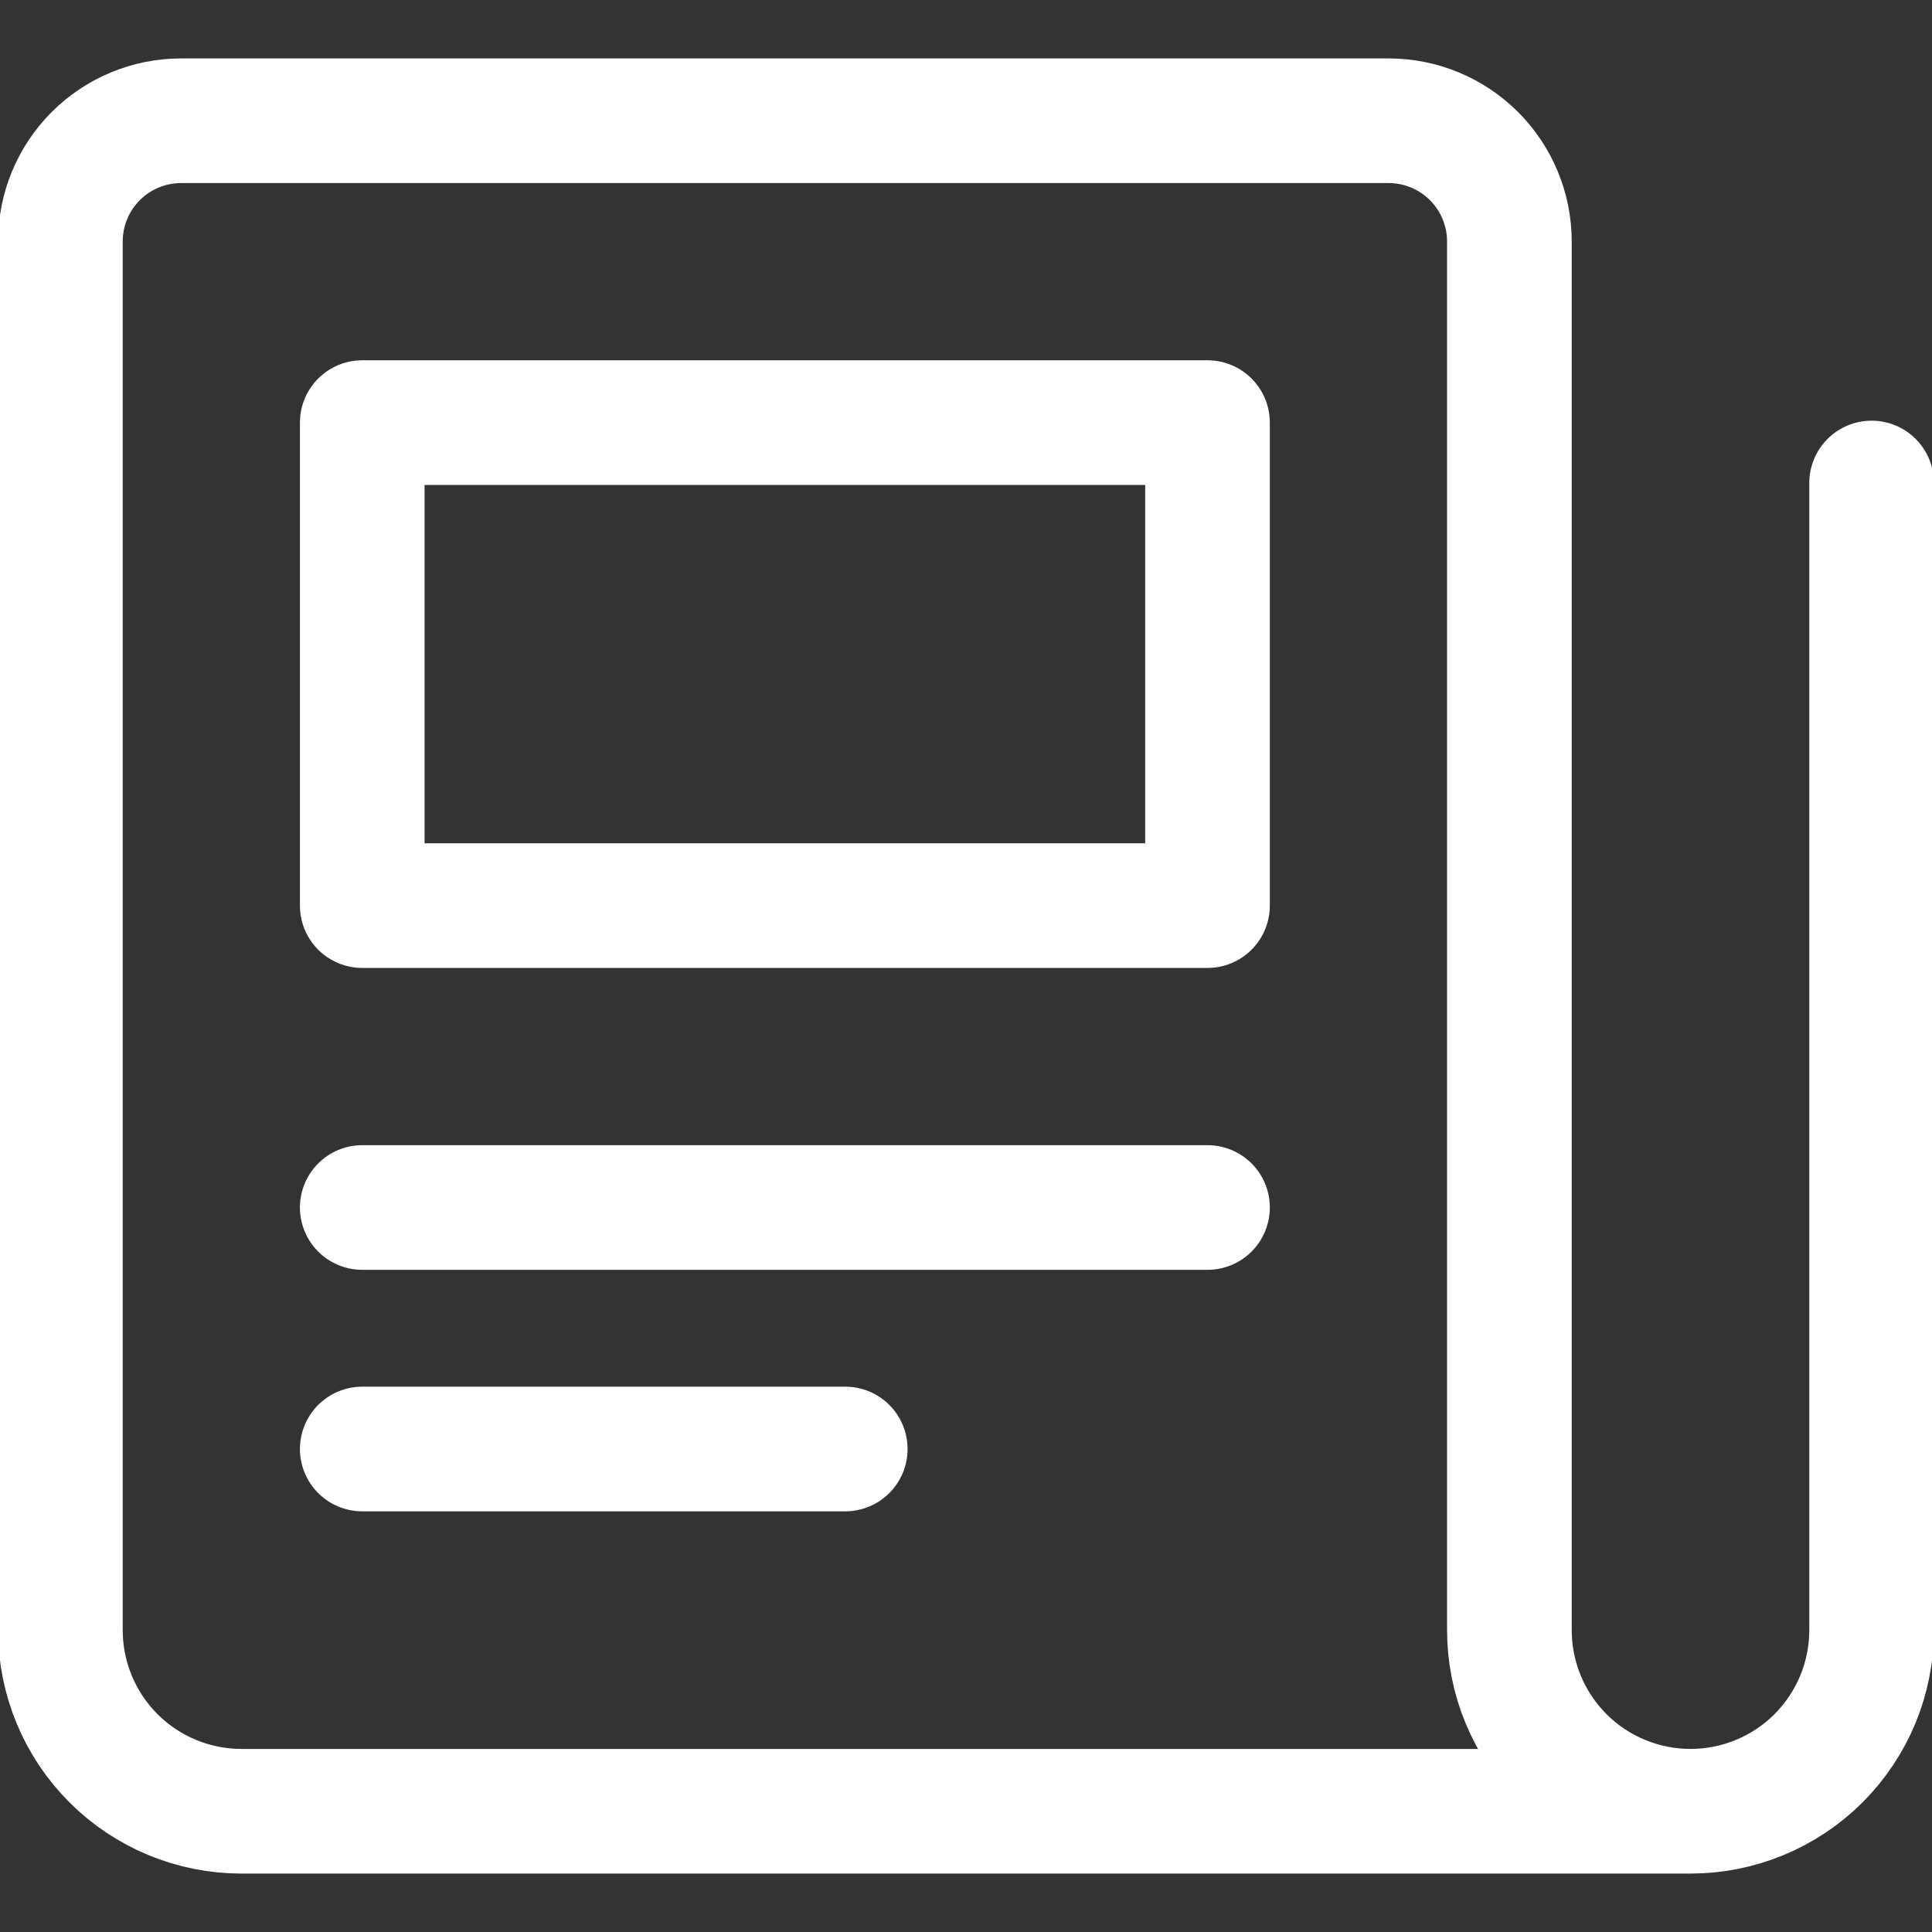
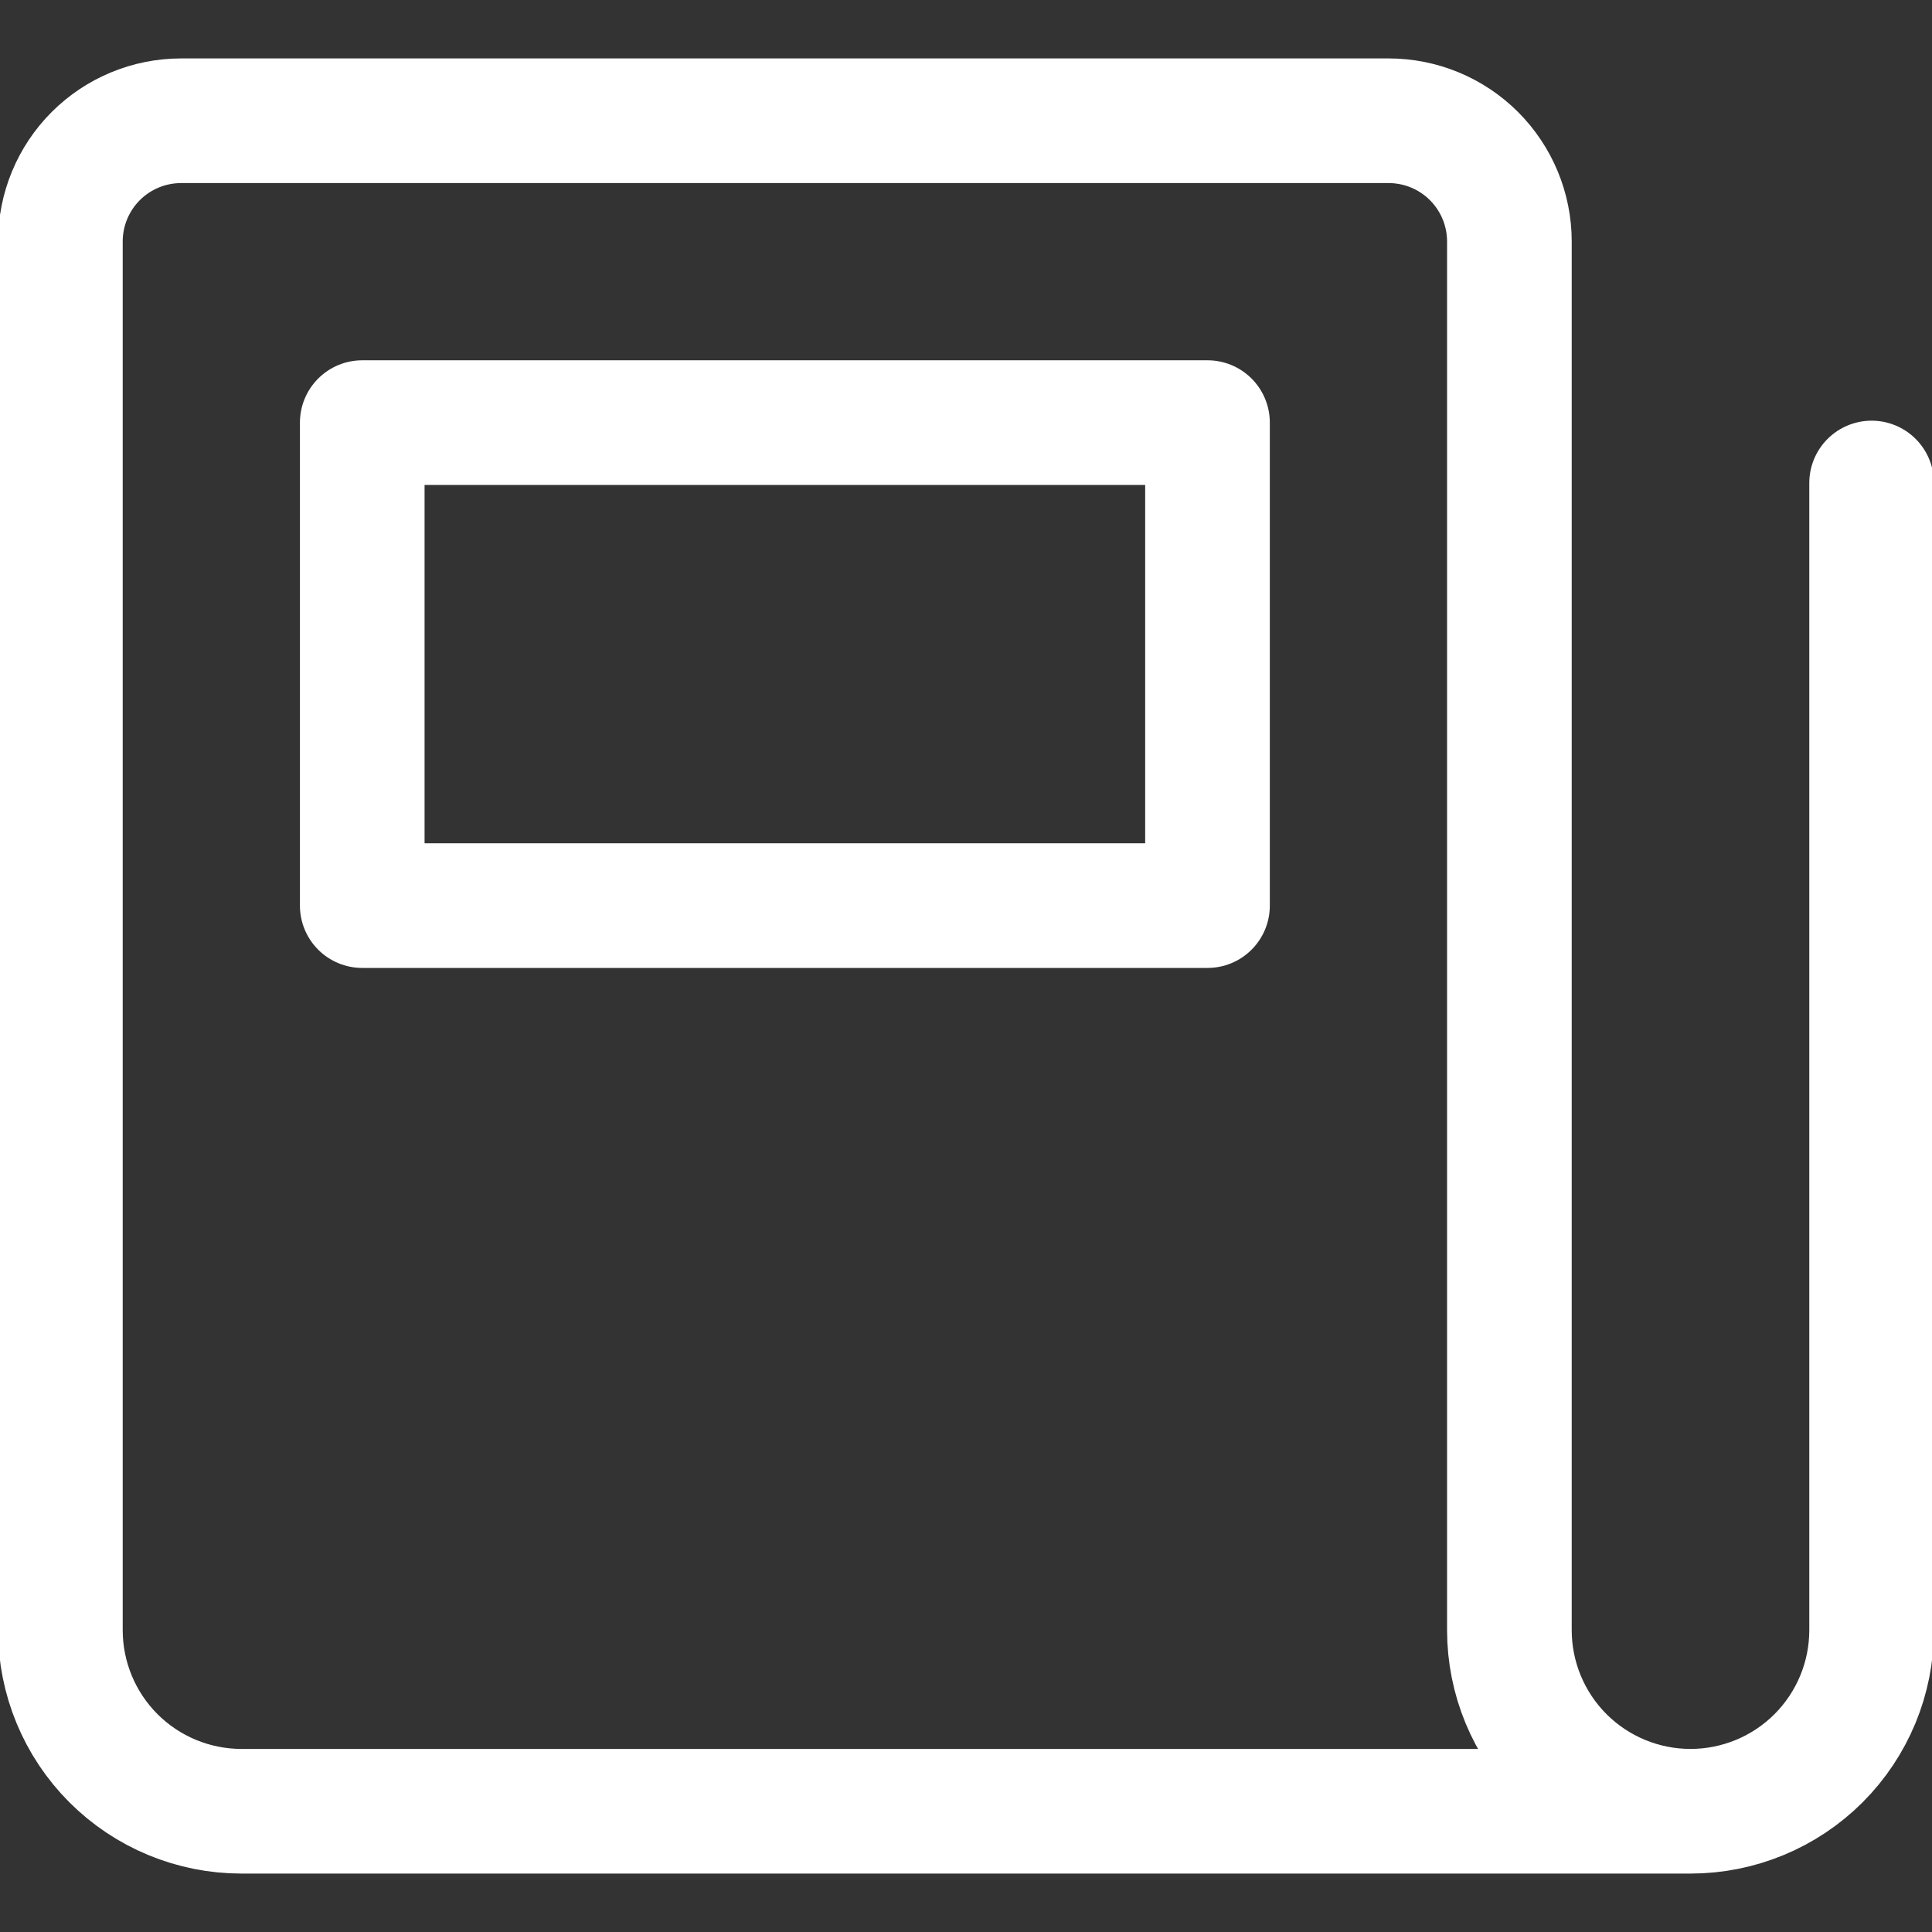
<svg xmlns="http://www.w3.org/2000/svg" width="62" height="62" viewBox="0 0 62 62" fill="none">
  <rect x="0" y="0" width="62" height="62" fill="#333333" stroke="none" />
  <g clip-path="url(#clip0_1005_5163)">
-     <path d="M60.062 15.5V52.312C60.062 53.854 59.45 55.332 58.36 56.423C57.27 57.513 55.791 58.125 54.25 58.125M54.25 58.125C52.709 58.125 51.23 57.513 50.14 56.423C49.05 55.332 48.438 53.854 48.438 52.312V7.75C48.438 6.722 48.029 5.737 47.303 5.01C46.576 4.283 45.59 3.875 44.562 3.875H5.812C4.785 3.875 3.799 4.283 3.072 5.01C2.346 5.737 1.938 6.722 1.938 7.75V52.312C1.938 53.854 2.55 55.332 3.64 56.423C4.73 57.513 6.208 58.125 7.75 58.125H54.25Z" stroke="white" stroke-width="4" stroke-linecap="round" stroke-linejoin="round" />
-     <path d="M11.625 38.75H38.75" stroke="white" stroke-width="4" stroke-linecap="round" stroke-linejoin="round" />
-     <path d="M11.625 46.5H27.125" stroke="white" stroke-width="4" stroke-linecap="round" stroke-linejoin="round" />
+     <path d="M60.062 15.5V52.312C60.062 53.854 59.45 55.332 58.36 56.423C57.27 57.513 55.791 58.125 54.25 58.125M54.25 58.125C52.709 58.125 51.23 57.513 50.14 56.423C49.05 55.332 48.438 53.854 48.438 52.312V7.75C48.438 6.722 48.029 5.737 47.303 5.01C46.576 4.283 45.59 3.875 44.562 3.875H5.812C4.785 3.875 3.799 4.283 3.072 5.01C2.346 5.737 1.938 6.722 1.938 7.75V52.312C1.938 53.854 2.55 55.332 3.64 56.423C4.73 57.513 6.208 58.125 7.75 58.125H54.25" stroke="white" stroke-width="4" stroke-linecap="round" stroke-linejoin="round" />
    <path d="M11.625 13.562H38.75V29.062H11.625V13.562Z" stroke="white" stroke-width="4" stroke-linecap="round" stroke-linejoin="round" />
  </g>
  <defs>
    <clipPath id="clip0_1005_5163">
      <rect width="62" height="62" fill="white" />
    </clipPath>
  </defs>
</svg>